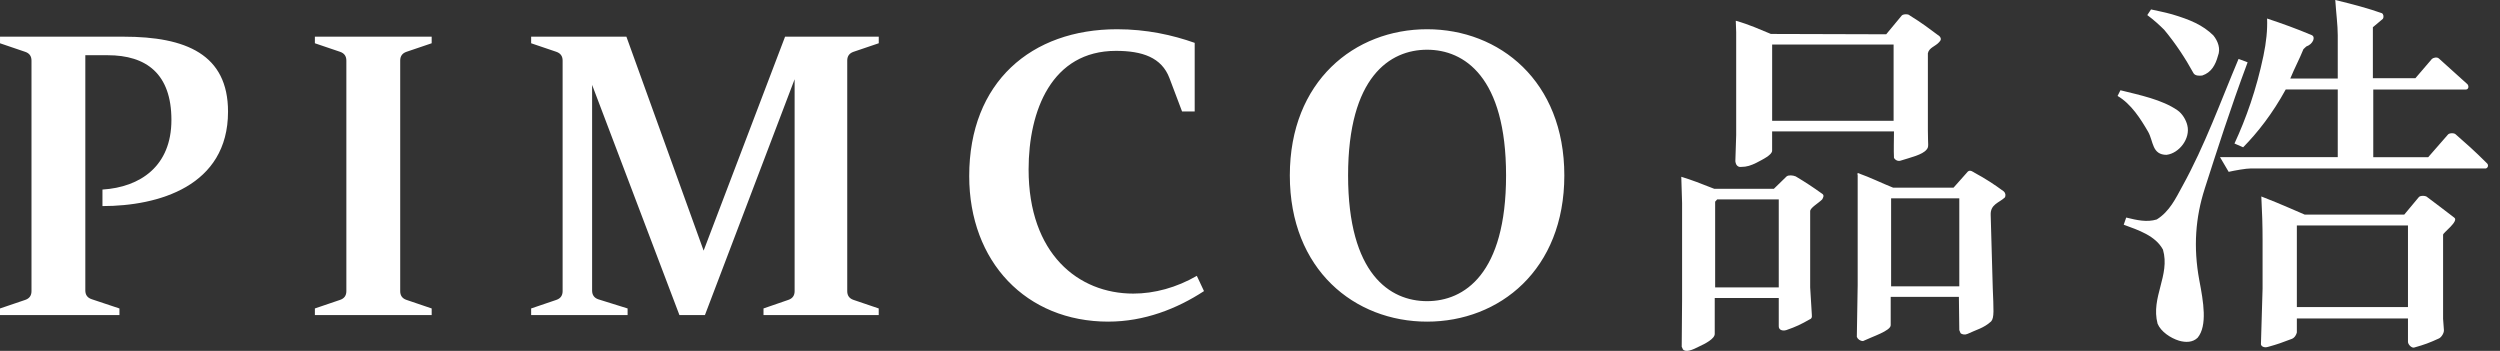
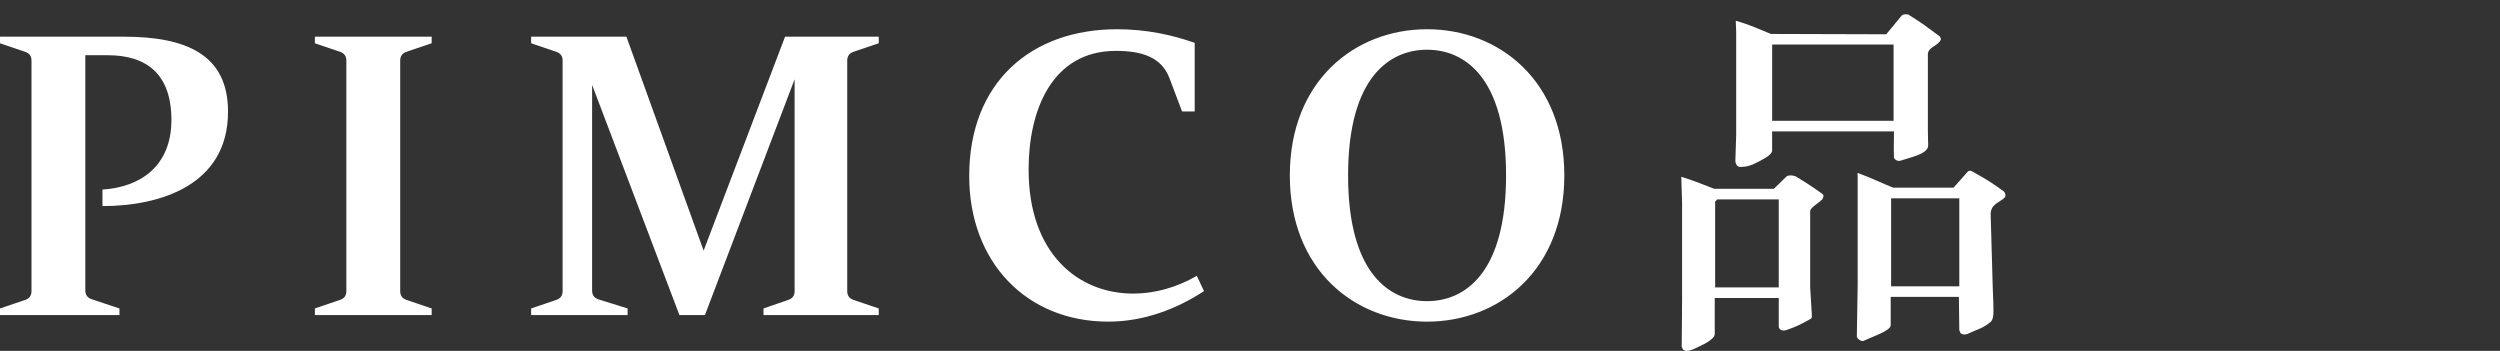
<svg xmlns="http://www.w3.org/2000/svg" width="171" height="24" viewBox="0 0 171 24" fill="none">
  <rect x="0" y="0" width="171" height="24" fill="#333333" stroke="none" />
  <path d="M75.81 22C70.192 22 66.294 17.91 66.294 12.042C66.294 5.611 70.547 2 76.409 2C78.427 2 80.2 2.394 81.717 2.931V7.624H80.853L79.99 5.341C79.456 3.927 78.129 3.479 76.331 3.479C71.943 3.479 70.356 7.558 70.356 11.59C70.356 17.359 73.752 20.082 77.516 20.082C78.967 20.082 80.475 19.669 81.863 18.868L82.353 19.911C80.499 21.124 78.263 21.999 75.81 21.999V22ZM97.612 2C92.659 2 88.224 5.543 88.224 12C88.224 18.457 92.66 22 97.612 22C102.564 22 107 18.457 107 12C107 5.543 102.564 2 97.612 2ZM97.612 20.599C95.076 20.599 92.209 18.75 92.209 12C92.209 5.25 95.076 3.401 97.612 3.401C100.148 3.401 103.015 5.25 103.015 12C103.015 18.75 100.148 20.599 97.612 20.599ZM7.008 14.096C10.826 14.096 15.597 12.742 15.597 7.637C15.597 3.726 12.732 2.509 8.453 2.509H0.001V2.96L1.726 3.546C2.025 3.647 2.154 3.858 2.154 4.142V19.917C2.154 20.201 2.024 20.412 1.726 20.513L0 21.099V21.55H8.17V21.099L6.267 20.464C5.967 20.364 5.836 20.152 5.836 19.867V3.777H7.363C10.008 3.777 11.725 5.046 11.725 8.206C11.725 11.366 9.599 12.802 7.008 12.966V14.096ZM60.107 2.959V2.508H53.699L48.128 17.144L42.846 2.508H36.33V2.959L38.055 3.544C38.353 3.646 38.483 3.857 38.483 4.141V19.916C38.483 20.2 38.352 20.411 38.055 20.512L36.33 21.098V21.549H42.928V21.098L40.944 20.479C40.638 20.383 40.5 20.167 40.5 19.878V5.806L46.472 21.549H48.218L54.352 5.42V19.916C54.352 20.199 54.224 20.409 53.926 20.511L52.224 21.098V21.549H60.104V21.098L58.379 20.512C58.08 20.411 57.951 20.2 57.951 19.916V4.141C57.951 3.857 58.081 3.646 58.379 3.544L60.104 2.959H60.107ZM29.527 2.959V2.508H21.538V2.959L23.263 3.544C23.562 3.646 23.691 3.857 23.691 4.141V19.916C23.691 20.2 23.561 20.411 23.263 20.512L21.538 21.098V21.549H29.527V21.098L27.802 20.512C27.503 20.411 27.374 20.2 27.374 19.916V4.141C27.374 3.857 27.504 3.646 27.802 3.544L29.527 2.959Z" fill="white" />
  <path d="M123.816 14.441V19.662L123.928 21.497C123.957 21.73 123.9 21.805 123.759 21.858C123.221 22.166 122.855 22.349 122.176 22.581C121.894 22.657 121.667 22.555 121.667 22.323V20.385H117.288V22.84C117.288 23.174 116.637 23.511 116.186 23.717C115.789 23.923 115.308 24.13 115.112 23.897L115.029 23.717L115.055 20.487V13.898L115 12.091C115.676 12.297 116.355 12.556 117.261 12.916H121.33L122.205 12.065C122.346 11.96 122.628 11.986 122.826 12.065C123.56 12.504 123.986 12.788 124.636 13.253C124.806 13.357 124.694 13.538 124.636 13.642C124.38 13.901 123.816 14.211 123.816 14.444V14.441ZM121.667 13.639H117.457L117.316 13.794V19.659H121.667V13.637V13.639ZM132.63 2.891C132.374 3.176 131.951 3.254 131.867 3.64V8.91C131.867 9.97 131.951 10.02 131.781 10.229C131.499 10.589 130.679 10.772 130.029 10.979C129.83 11.057 129.634 10.952 129.548 10.798C129.52 10.232 129.548 9.584 129.548 8.989H121.213V10.307C121.213 10.592 120.588 10.9 120.137 11.135C119.771 11.315 119.486 11.417 119.092 11.417C118.951 11.443 118.839 11.365 118.784 11.287C118.726 11.211 118.698 11.057 118.698 11.028L118.755 9.244V2.194L118.727 1.418C119.716 1.7 120.366 2.013 121.129 2.322L129.016 2.345L130.086 1.055C130.199 0.951 130.541 0.951 130.624 1.055C131.502 1.598 131.925 1.932 132.659 2.476C132.8 2.627 132.771 2.758 132.63 2.888V2.891ZM129.522 3.045H121.215V8.265H129.522V3.045ZM136.163 14.7L136.304 19.685C136.359 21.184 136.419 21.73 136.192 21.986C135.683 22.451 135.173 22.552 134.581 22.837C134.411 22.913 134.212 22.889 134.1 22.785L134.016 22.578L133.988 20.304H129.324V22.242C129.324 22.628 128.083 23.017 127.433 23.328C127.235 23.328 127.065 23.197 127.007 23.043L127.065 19.502V11.984C127.036 11.932 127.065 11.879 127.065 11.83C128 12.164 128.647 12.501 129.493 12.838H133.62L134.607 11.728C134.776 11.6 134.946 11.754 135.087 11.832C135.766 12.195 136.445 12.634 137.067 13.099C137.179 13.203 137.21 13.384 137.124 13.514C136.73 13.875 136.134 13.979 136.163 14.702V14.7ZM134.016 13.564H129.352V19.583H134.016V13.564Z" fill="white" />
-   <path d="M148.203 10.592C147.185 10.592 147.3 9.662 146.934 9.017C146.425 8.14 145.774 7.106 144.842 6.563L145.038 6.173C146.396 6.51 147.89 6.818 148.937 7.542C149.276 7.774 149.53 8.213 149.613 8.573C149.84 9.48 149.049 10.485 148.201 10.589L148.203 10.592ZM150.801 12.916C150.177 14.854 150.01 16.896 150.433 19.171C150.715 20.643 150.997 22.27 150.321 23.098C149.981 23.432 149.501 23.432 149.049 23.305C148.456 23.122 147.806 22.683 147.579 22.142C147.101 20.335 148.454 18.834 147.947 17.076C147.438 16.12 146.25 15.734 145.263 15.371L145.432 14.88C146.166 15.06 146.845 15.217 147.522 15.011C148.399 14.467 148.822 13.564 149.274 12.736C150.828 9.921 151.875 6.973 153.118 4.029L153.737 4.262C152.522 7.518 151.674 10.203 150.799 12.916H150.801ZM150.632 5.165C150.436 5.192 150.151 5.192 150.039 5.011C149.472 3.98 148.825 2.995 148.033 2.04C147.694 1.703 147.326 1.366 146.874 1.032L147.13 0.645C147.441 0.721 148.033 0.825 148.571 0.979C149.786 1.342 150.663 1.703 151.397 2.426C151.708 2.815 151.904 3.332 151.708 3.821C151.538 4.445 151.253 4.959 150.634 5.165H150.632ZM169.988 11.522H153.967C153.627 11.522 152.893 11.652 152.441 11.754L151.849 10.749H159.902V6.121H156.343C155.439 7.774 154.421 9.067 153.431 10.075L152.838 9.816C153.63 8.111 154.337 6.121 154.818 3.821C155.014 2.891 155.1 2.04 155.069 1.267C156.144 1.627 157.019 1.938 158.124 2.403C158.406 2.53 158.208 3.021 157.753 3.178L157.557 3.358C157.275 4.056 156.964 4.625 156.654 5.374H159.902V2.403C159.902 1.729 159.79 0.877 159.733 0C161.007 0.308 161.965 0.567 162.926 0.904C163.039 0.982 163.067 1.162 162.984 1.293L162.305 1.862V5.348H165.214L166.345 4.029C166.431 3.951 166.684 3.875 166.823 4.003L168.773 5.761C168.886 5.891 168.857 6.124 168.659 6.124H162.331V10.751H166.089L167.444 9.2C167.53 9.096 167.867 9.072 167.98 9.2C168.716 9.848 169.17 10.234 170.129 11.19C170.241 11.321 170.157 11.527 169.985 11.527L169.988 11.522ZM167.107 16.042V21.805L167.162 22.555C167.191 22.761 166.995 23.072 166.823 23.15C166.146 23.459 165.864 23.563 165.13 23.772C164.958 23.822 164.705 23.563 164.705 23.383V21.782H157.105V22.738C157.079 22.868 156.964 23.101 156.766 23.177C156.09 23.435 155.805 23.54 155.155 23.72C154.844 23.824 154.648 23.667 154.648 23.54L154.76 19.742V16.384C154.76 15.452 154.732 14.496 154.674 13.438C155.552 13.775 155.889 13.929 156.568 14.214L157.643 14.679H164.451L165.441 13.491C165.527 13.363 165.922 13.363 166.034 13.491C166.825 14.086 167.136 14.319 167.87 14.885C168.212 15.12 167.11 15.919 167.11 16.047L167.107 16.042ZM164.705 15.423H157.105V21.004H164.705V15.423Z" fill="white" />
</svg>